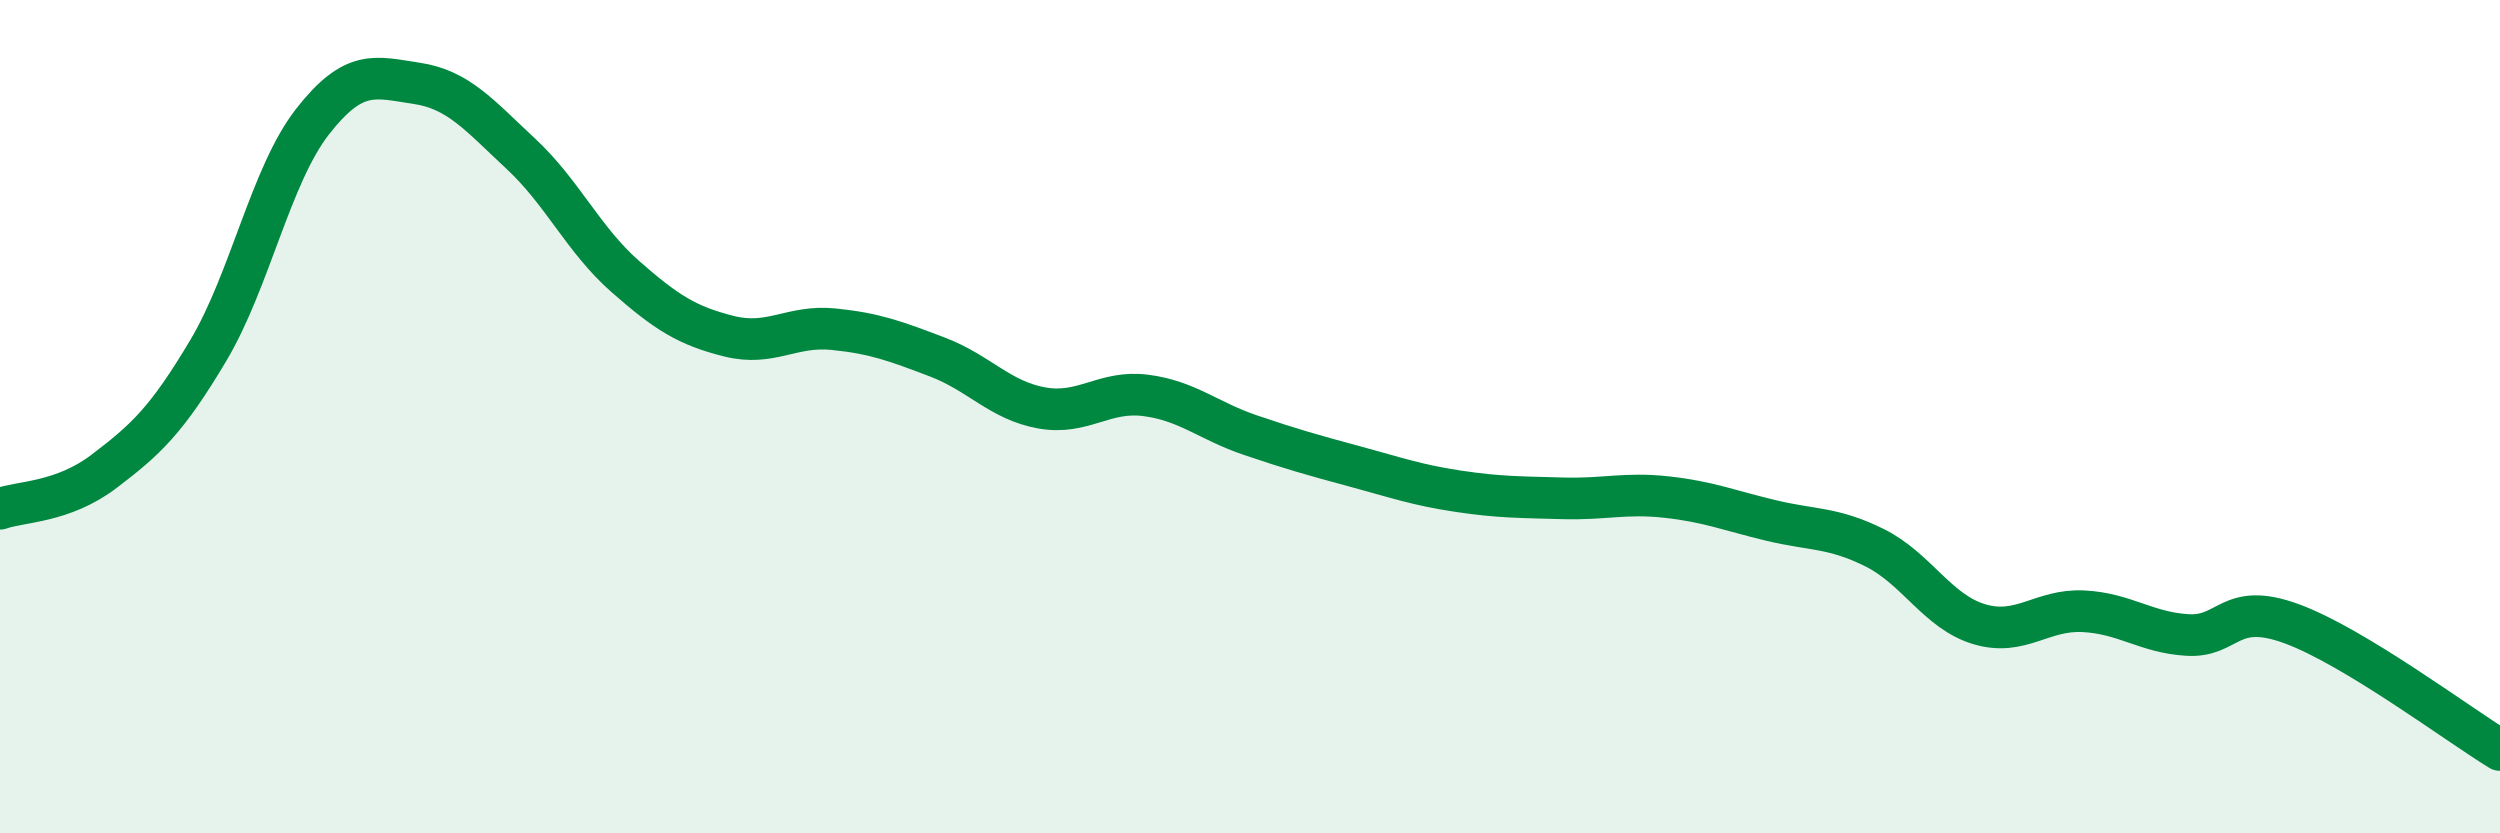
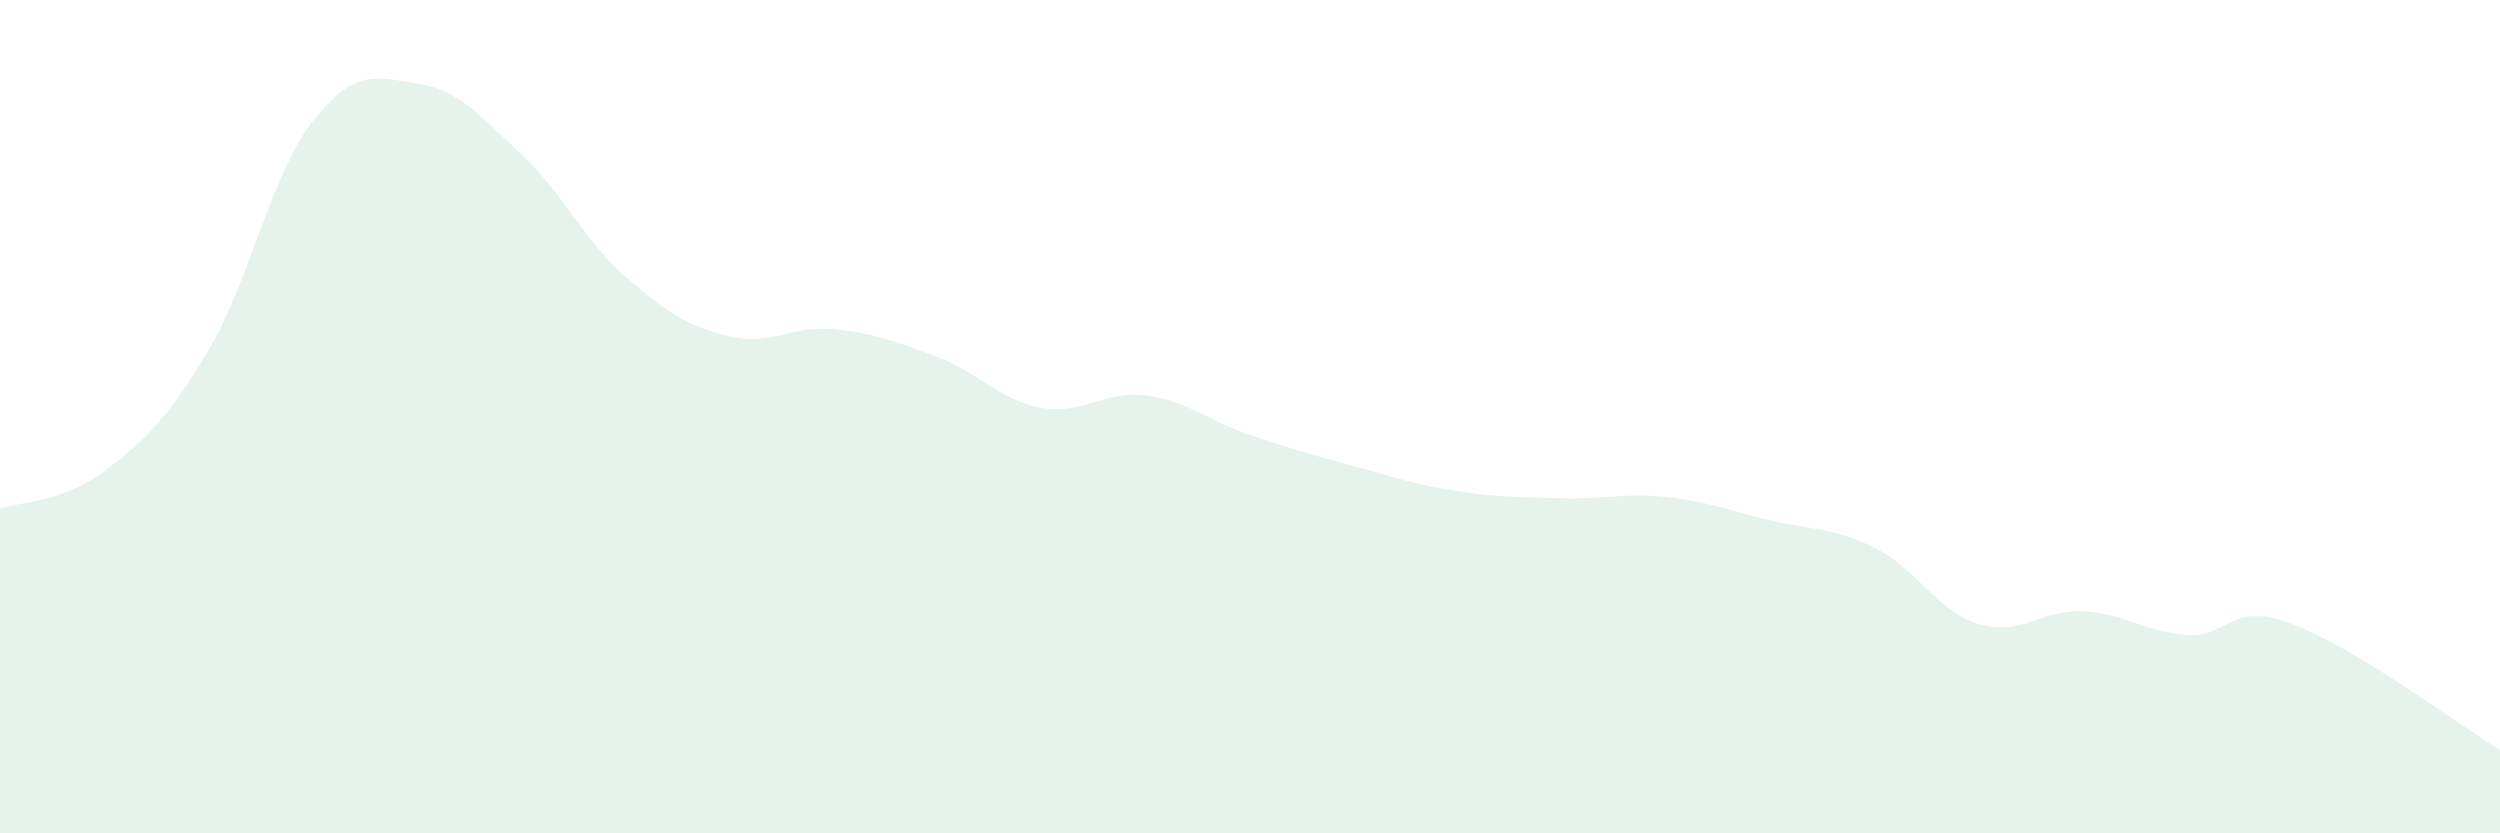
<svg xmlns="http://www.w3.org/2000/svg" width="60" height="20" viewBox="0 0 60 20">
  <path d="M 0,12.21 C 0.5,12.03 1.5,12.07 2.5,11.31 C 3.5,10.55 4,10.09 5,8.41 C 6,6.73 6.5,4.2 7.5,2.92 C 8.5,1.64 9,1.85 10,2 C 11,2.15 11.5,2.76 12.5,3.69 C 13.5,4.62 14,5.75 15,6.63 C 16,7.51 16.5,7.82 17.5,8.07 C 18.5,8.32 19,7.8 20,7.9 C 21,8 21.5,8.19 22.5,8.57 C 23.5,8.95 24,9.61 25,9.79 C 26,9.97 26.5,9.36 27.5,9.49 C 28.5,9.62 29,10.1 30,10.44 C 31,10.78 31.5,10.92 32.5,11.19 C 33.5,11.46 34,11.64 35,11.79 C 36,11.94 36.5,11.93 37.5,11.96 C 38.5,11.99 39,11.82 40,11.93 C 41,12.04 41.5,12.25 42.5,12.49 C 43.5,12.73 44,12.65 45,13.15 C 46,13.65 46.5,14.68 47.5,14.98 C 48.5,15.28 49,14.62 50,14.67 C 51,14.72 51.5,15.18 52.5,15.24 C 53.5,15.3 53.5,14.42 55,14.97 C 56.5,15.52 59,17.39 60,18L60 20L0 20Z" fill="#008740" opacity="0.1" stroke-linecap="round" stroke-linejoin="round" />
-   <path d="M 0,12.21 C 0.5,12.03 1.5,12.07 2.5,11.31 C 3.5,10.55 4,10.09 5,8.41 C 6,6.73 6.5,4.2 7.5,2.92 C 8.5,1.64 9,1.85 10,2 C 11,2.15 11.5,2.76 12.5,3.69 C 13.5,4.62 14,5.75 15,6.63 C 16,7.51 16.5,7.82 17.5,8.07 C 18.5,8.32 19,7.8 20,7.9 C 21,8 21.5,8.19 22.5,8.57 C 23.5,8.95 24,9.61 25,9.79 C 26,9.97 26.5,9.36 27.5,9.49 C 28.5,9.62 29,10.1 30,10.44 C 31,10.78 31.5,10.92 32.5,11.19 C 33.5,11.46 34,11.64 35,11.79 C 36,11.94 36.5,11.93 37.5,11.96 C 38.5,11.99 39,11.82 40,11.93 C 41,12.04 41.5,12.25 42.5,12.49 C 43.5,12.73 44,12.65 45,13.15 C 46,13.65 46.5,14.68 47.5,14.98 C 48.5,15.28 49,14.62 50,14.67 C 51,14.72 51.5,15.18 52.5,15.24 C 53.5,15.3 53.5,14.42 55,14.97 C 56.5,15.52 59,17.39 60,18" stroke="#008740" stroke-width="1" fill="none" stroke-linecap="round" stroke-linejoin="round" />
</svg>